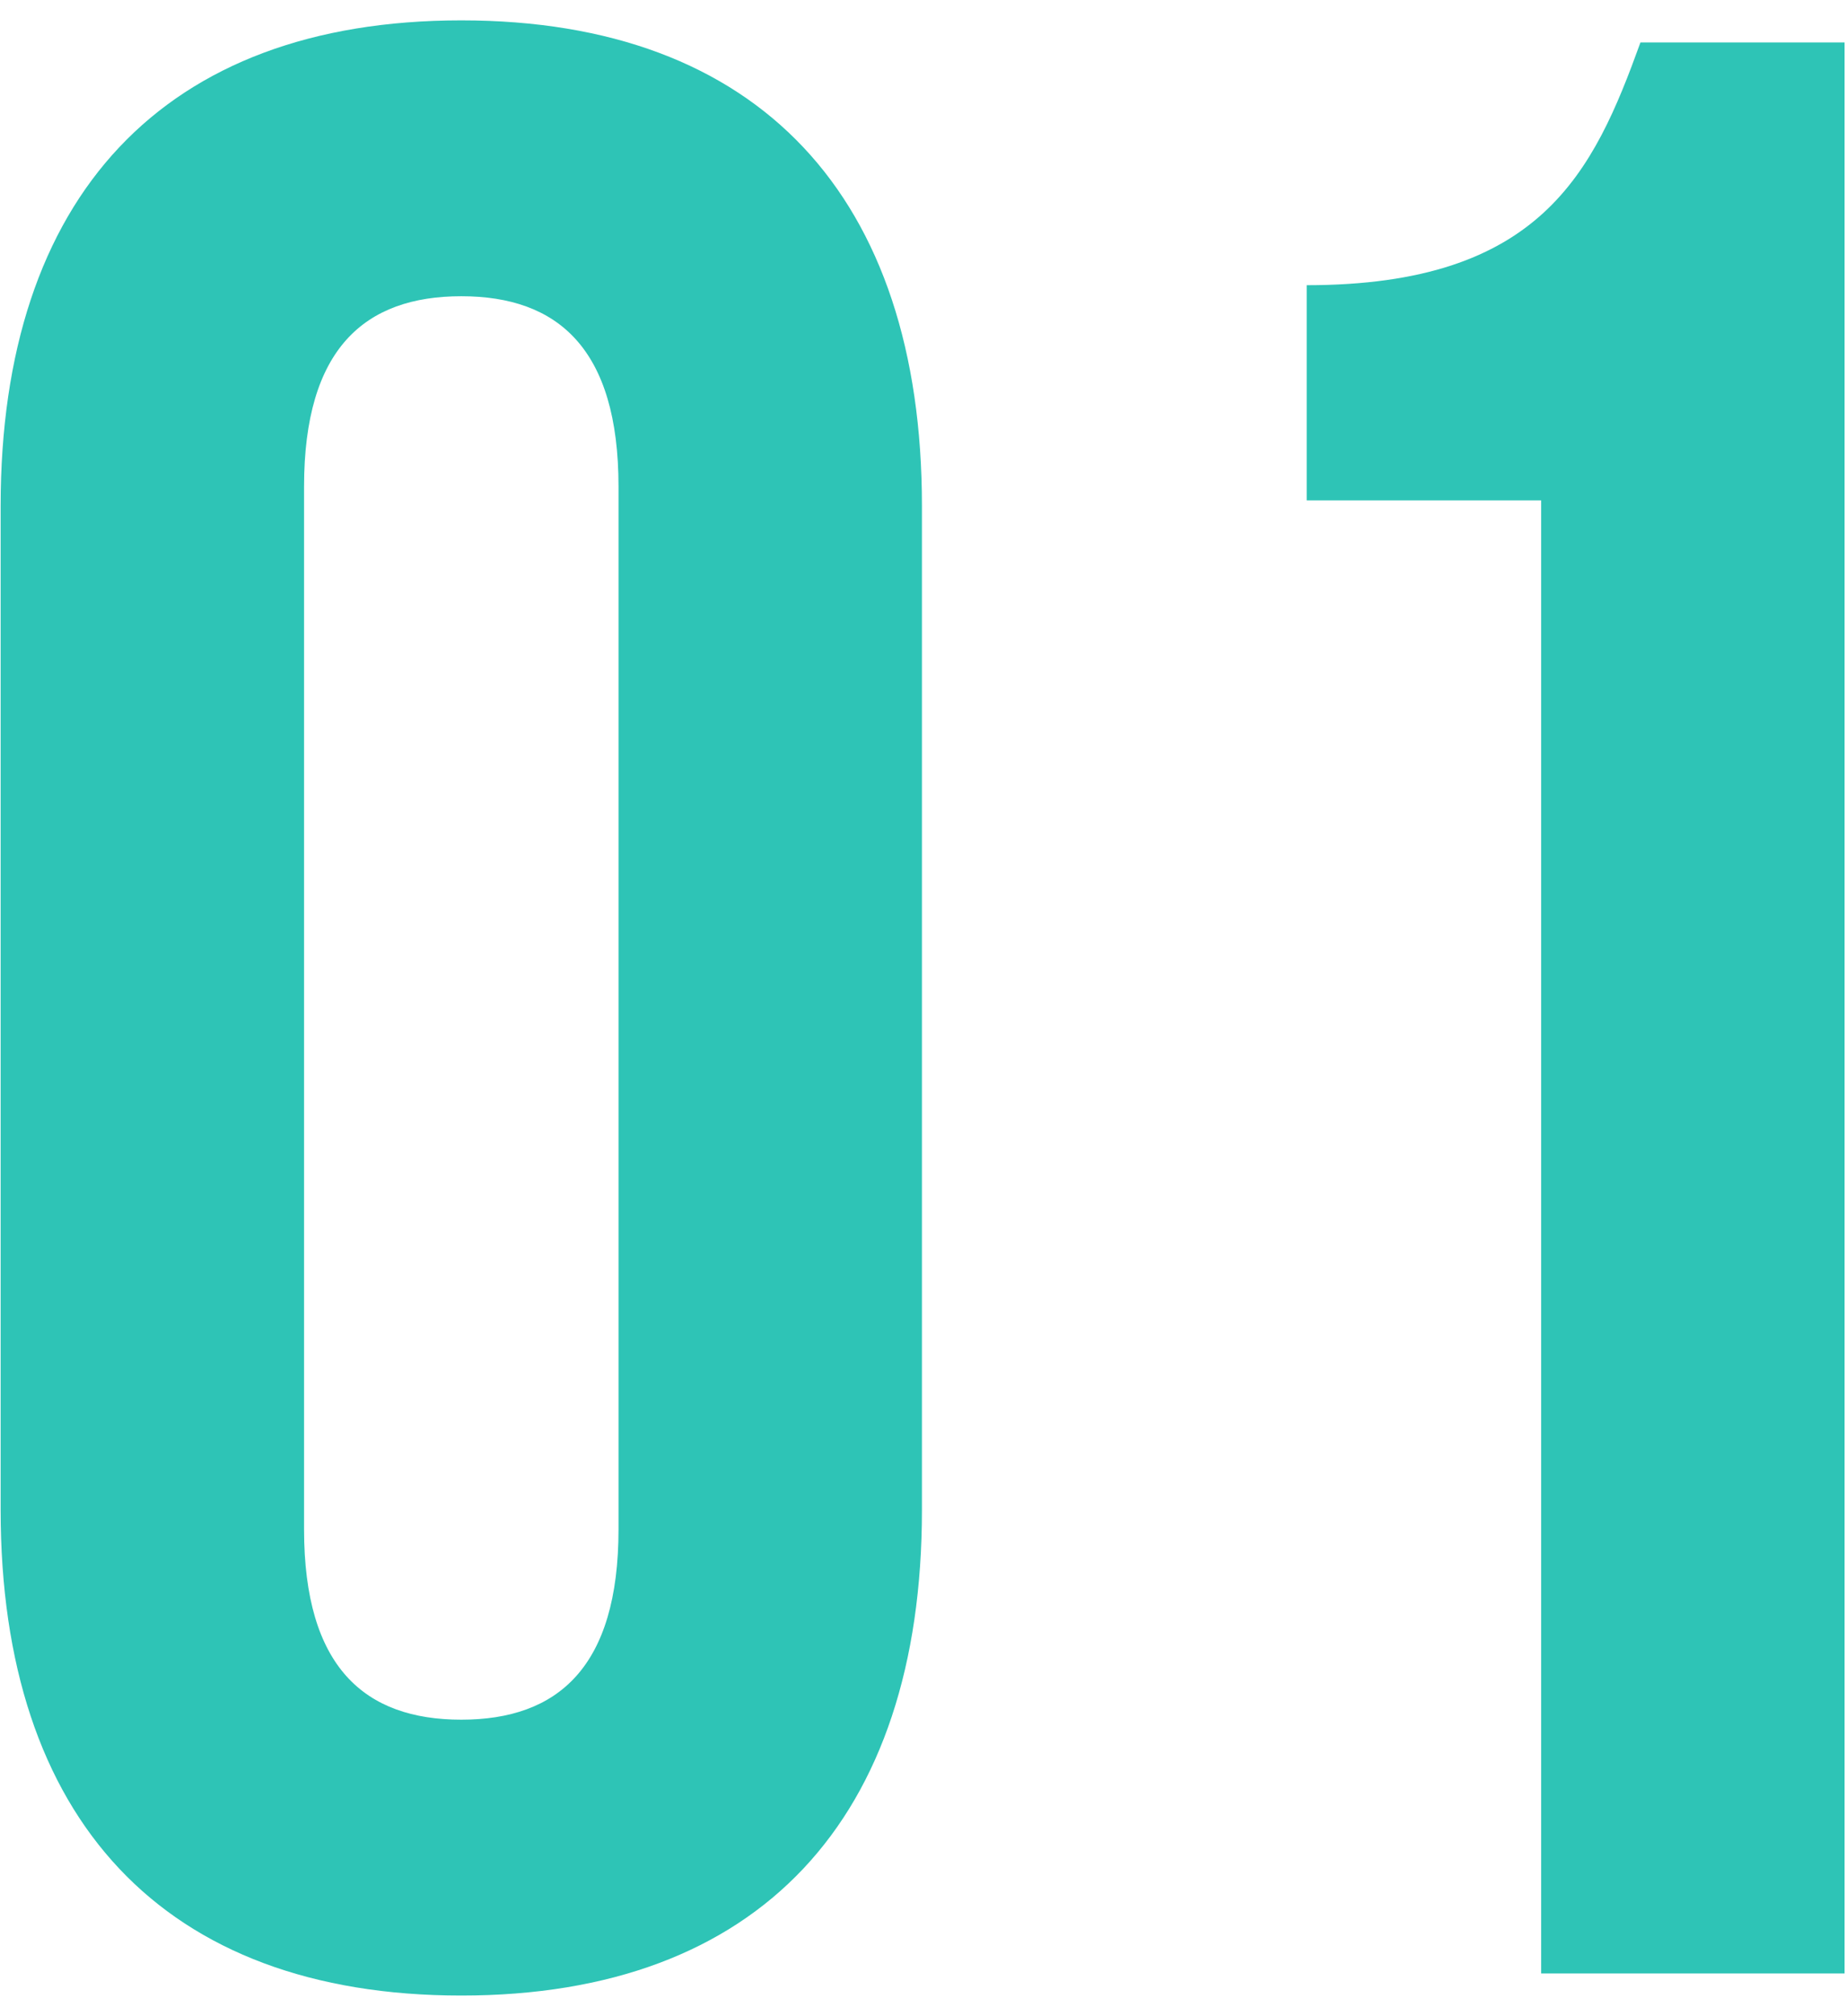
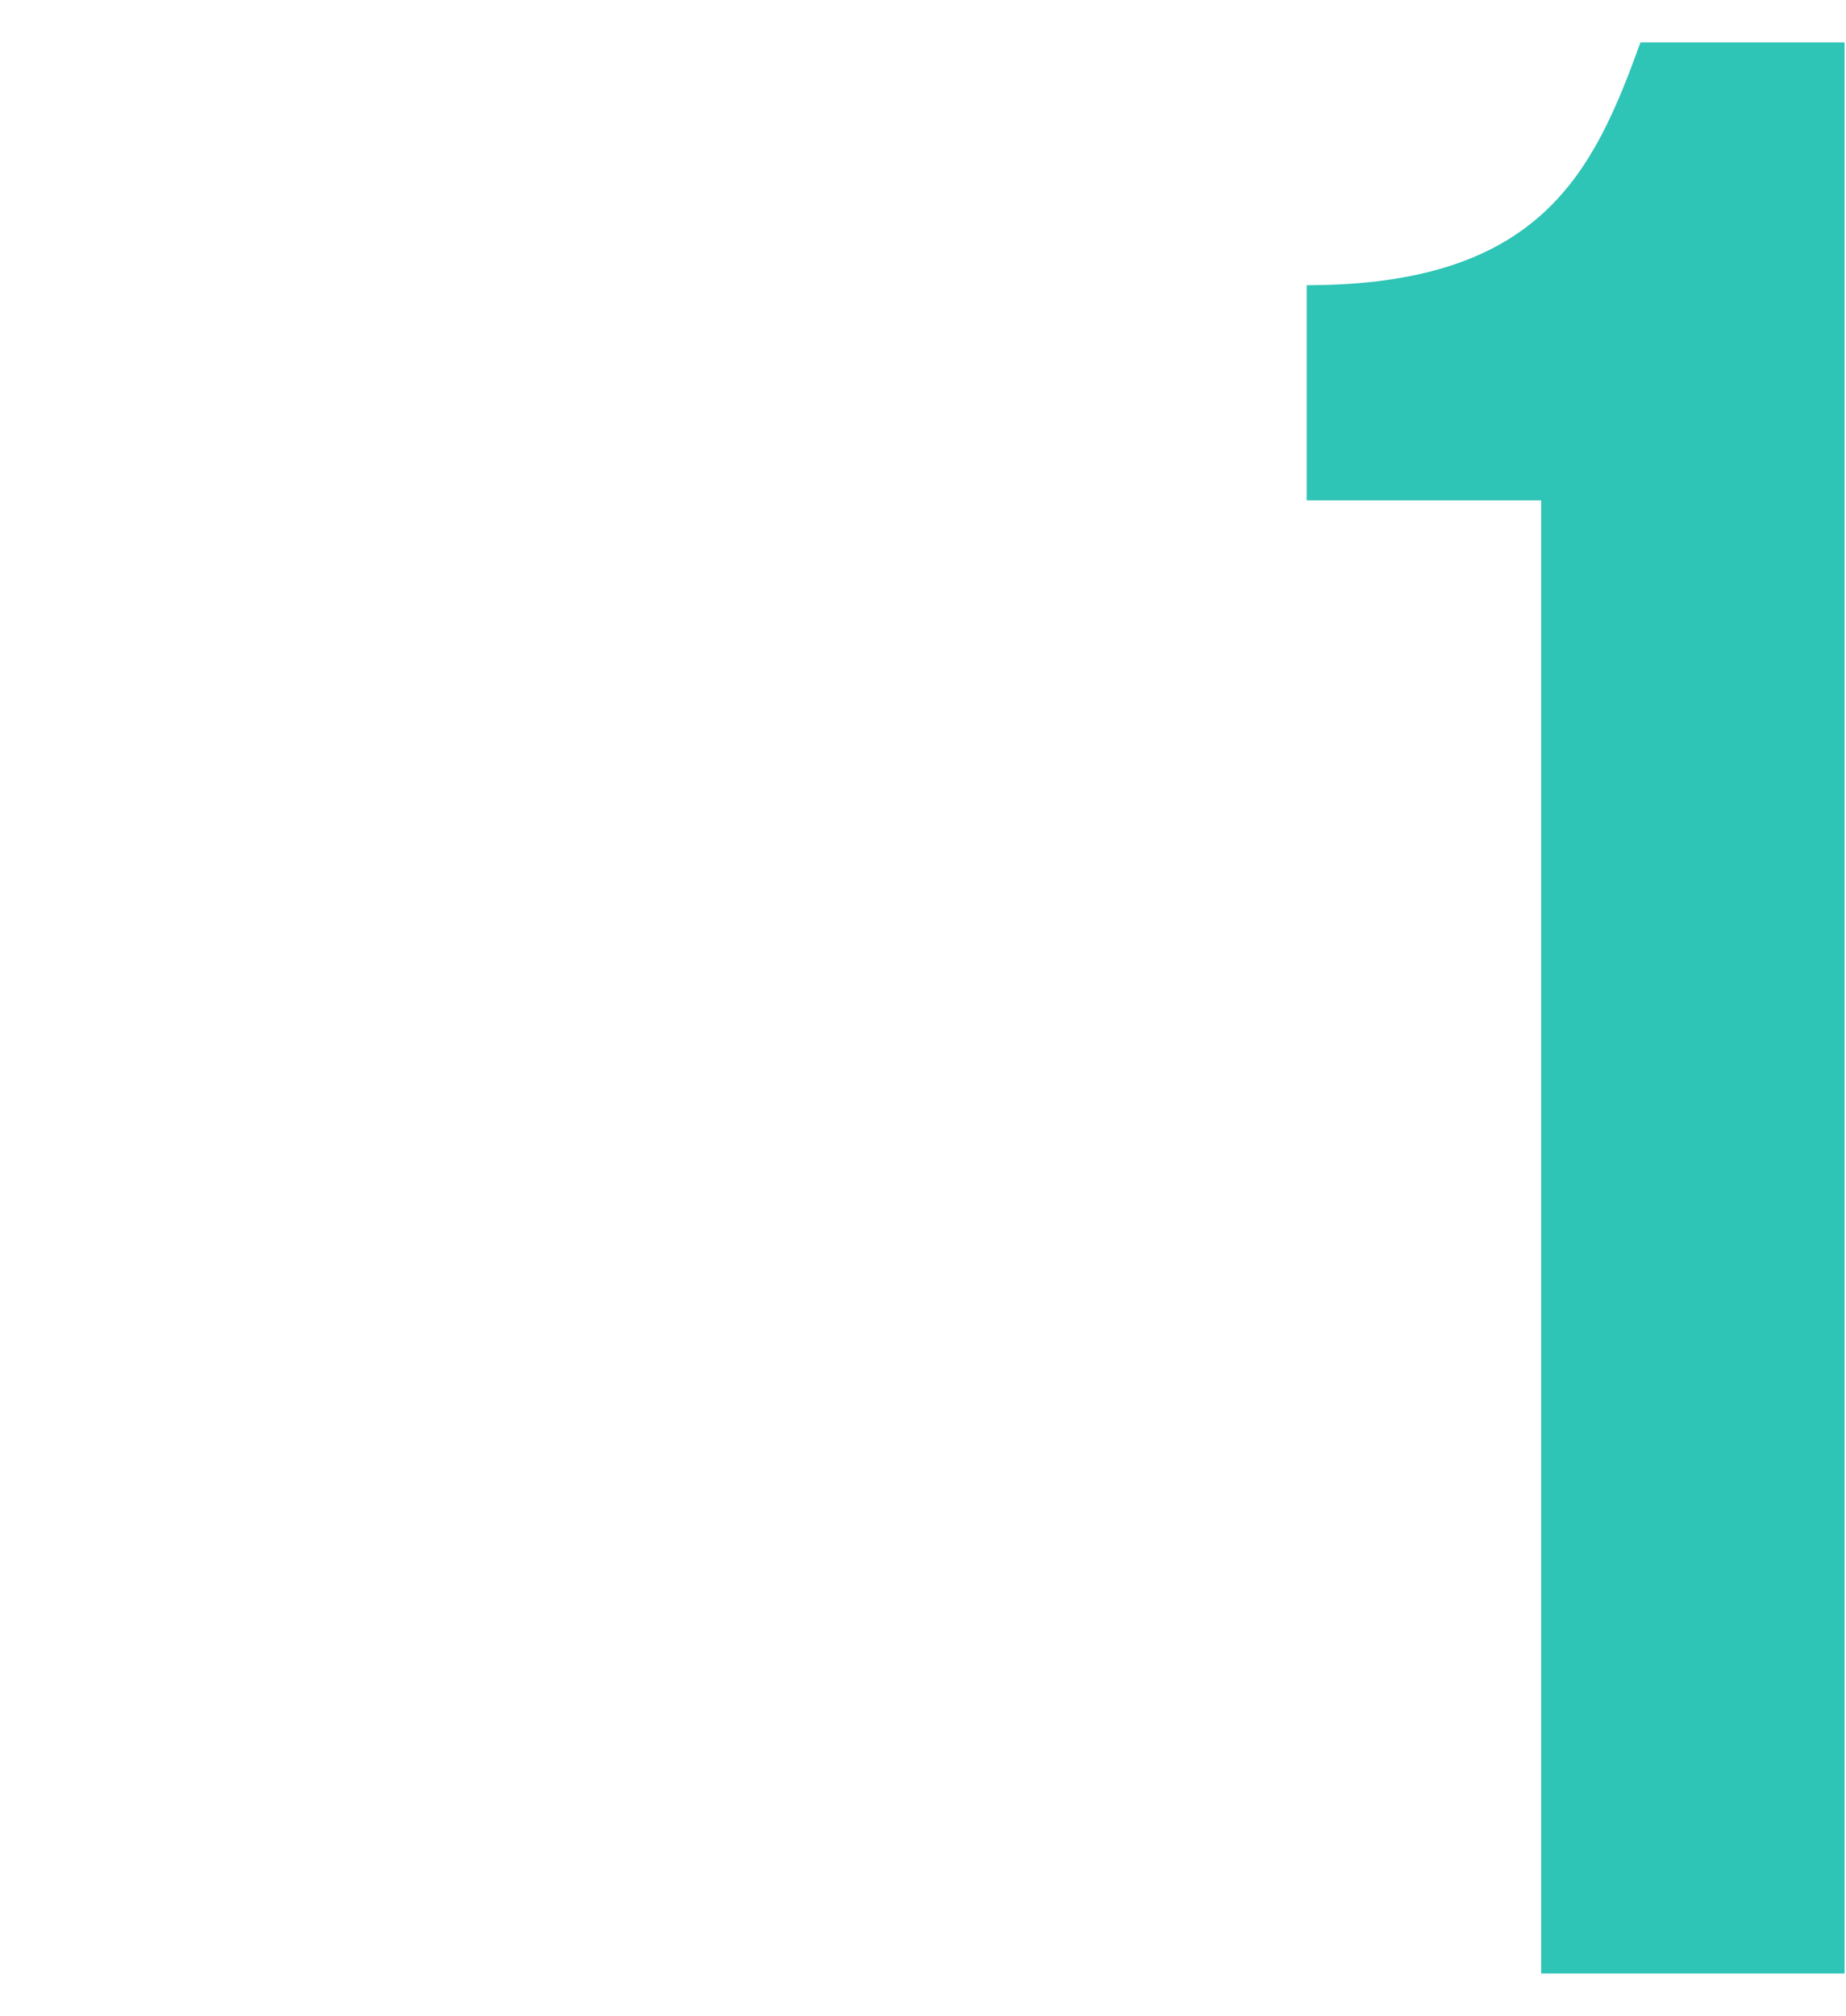
<svg xmlns="http://www.w3.org/2000/svg" width="87" height="95" viewBox="0 0 87 95" fill="none">
  <path d="M61.583 23.58V13.44C72.633 13.44 75.103 8.11 77.313 2H86.933V93H72.633V23.58H61.583Z" fill="#2EC4B6" />
-   <path d="M14.33 22.93V72.07C14.33 78.57 17.19 81.04 21.74 81.04C26.29 81.04 29.15 78.57 29.15 72.07V22.93C29.15 16.43 26.29 13.96 21.74 13.96C17.19 13.96 14.33 16.43 14.33 22.93ZM0.03 71.16V23.84C0.03 9.28 7.7 0.96 21.74 0.96C35.78 0.96 43.45 9.28 43.45 23.84V71.16C43.45 85.72 35.78 94.04 21.74 94.04C7.7 94.04 0.03 85.72 0.03 71.16Z" fill="#2EC4B6" />
</svg>